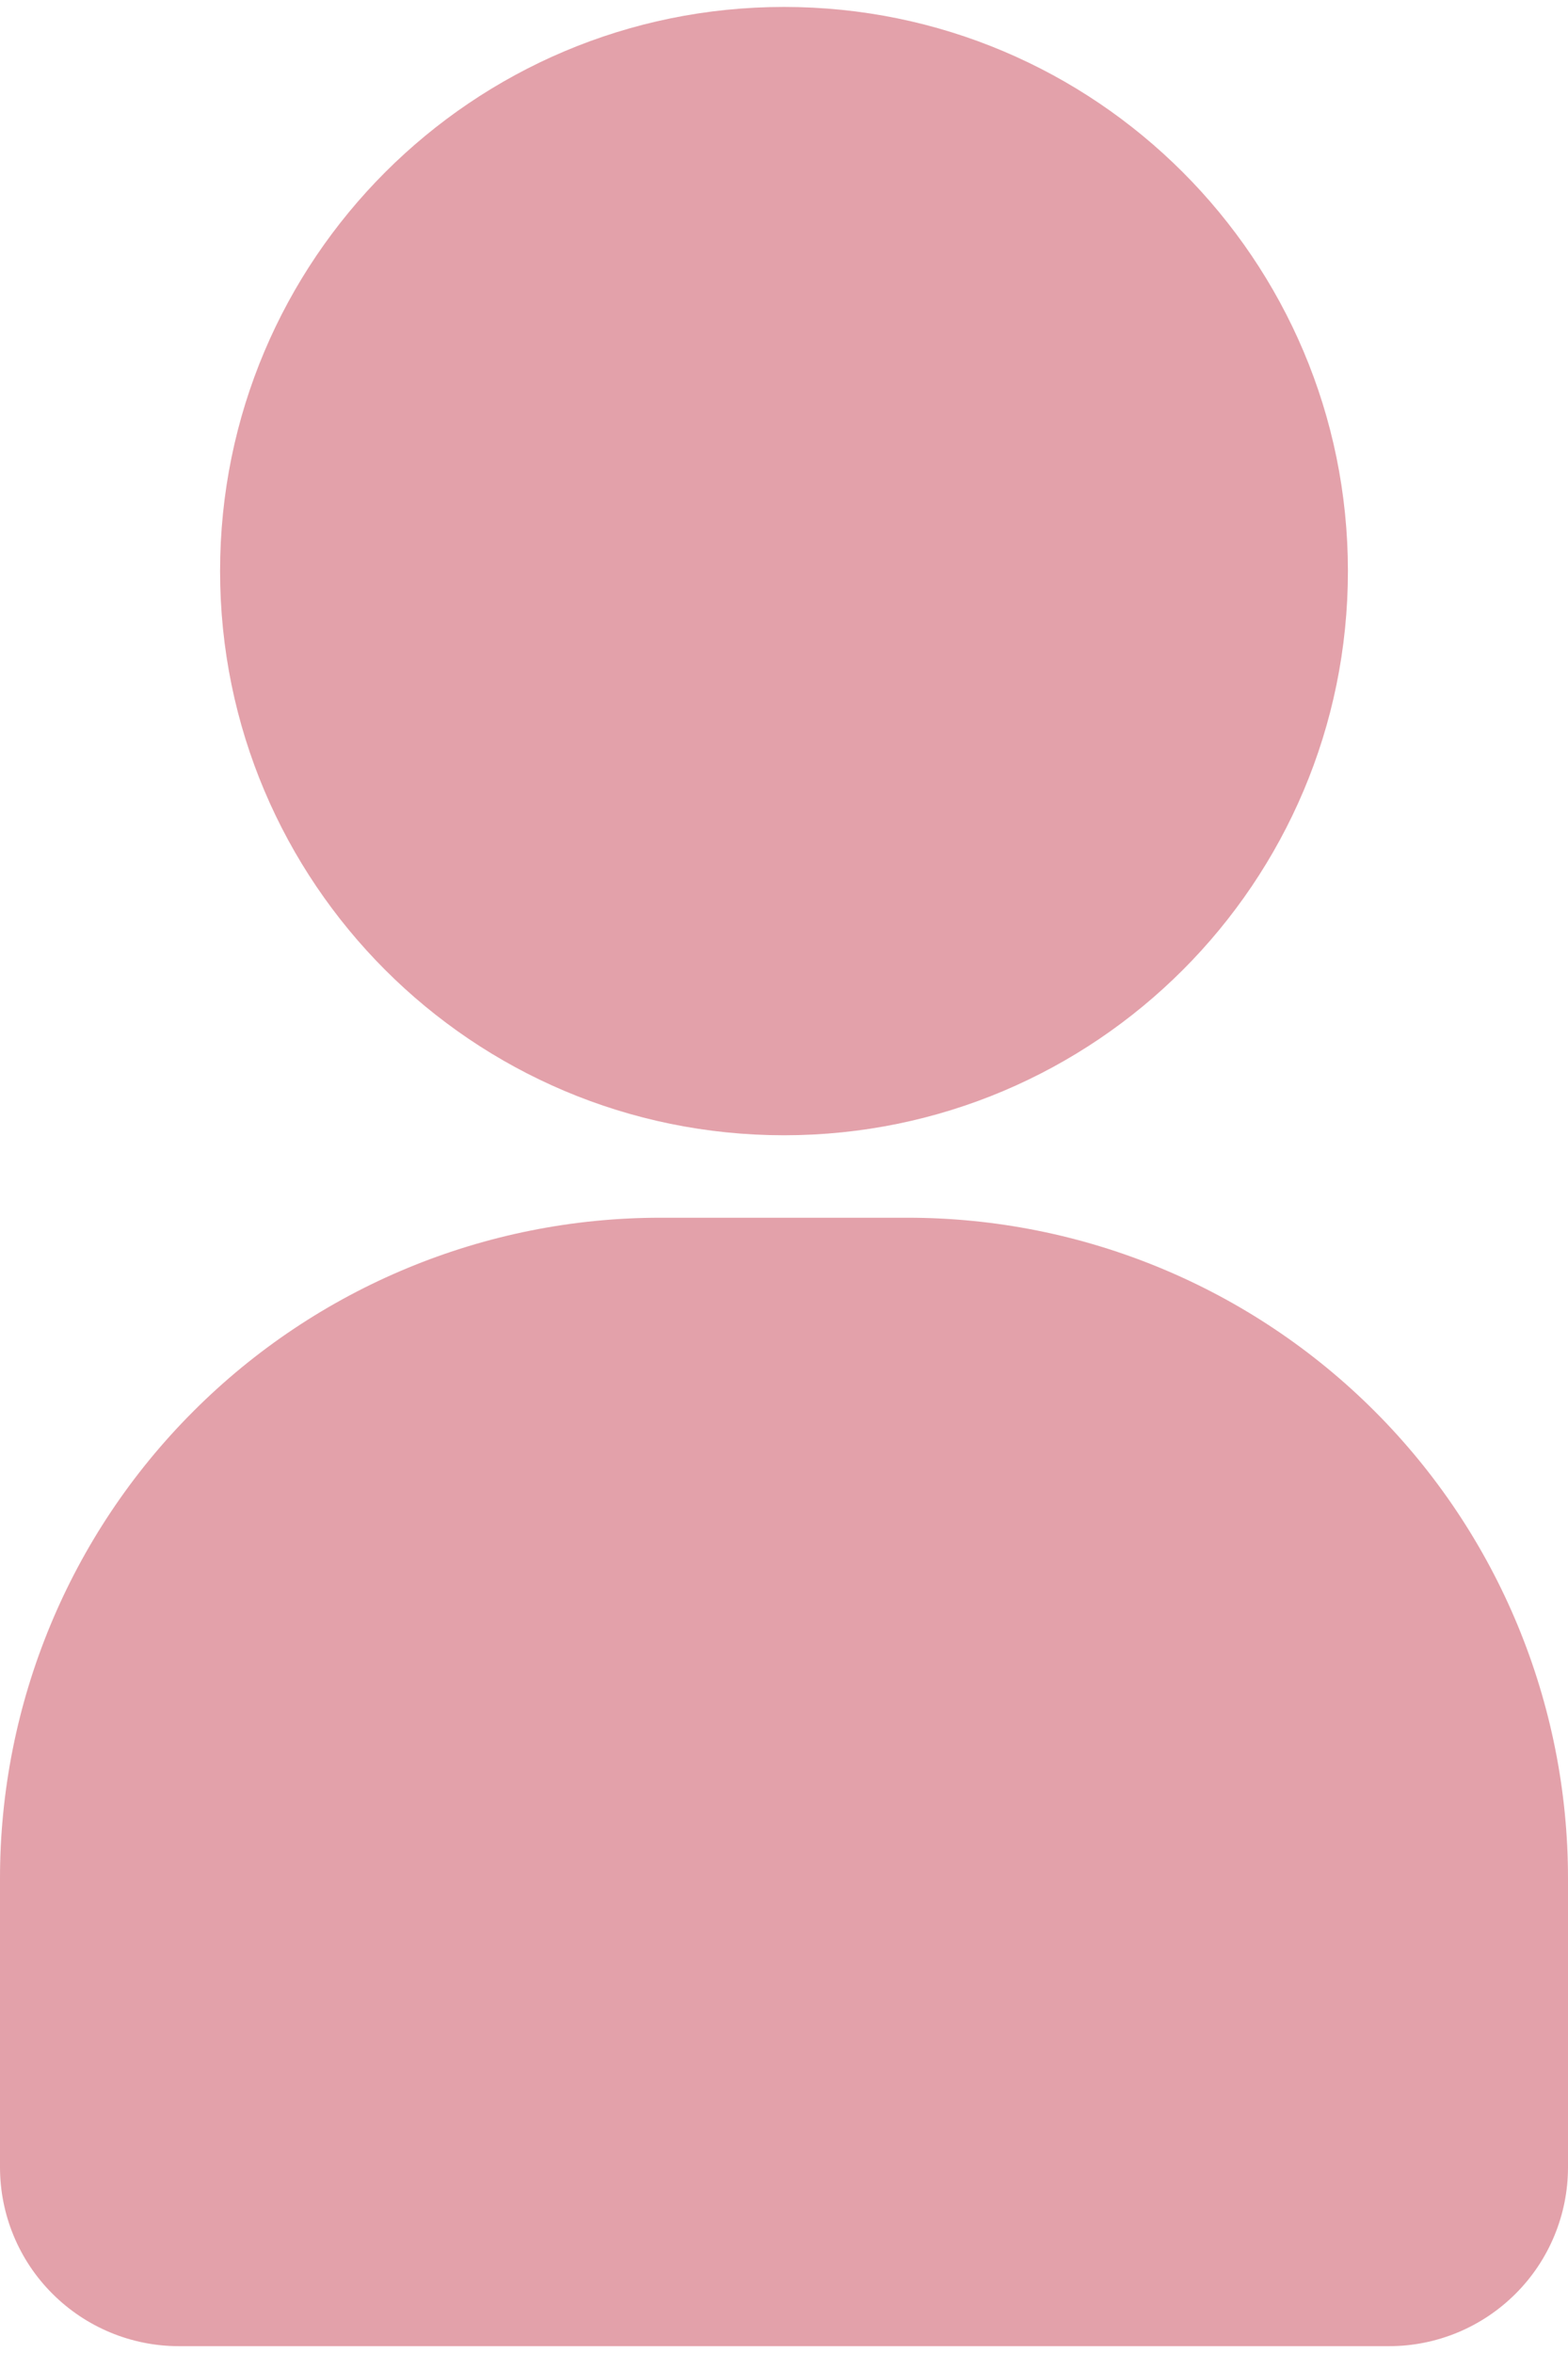
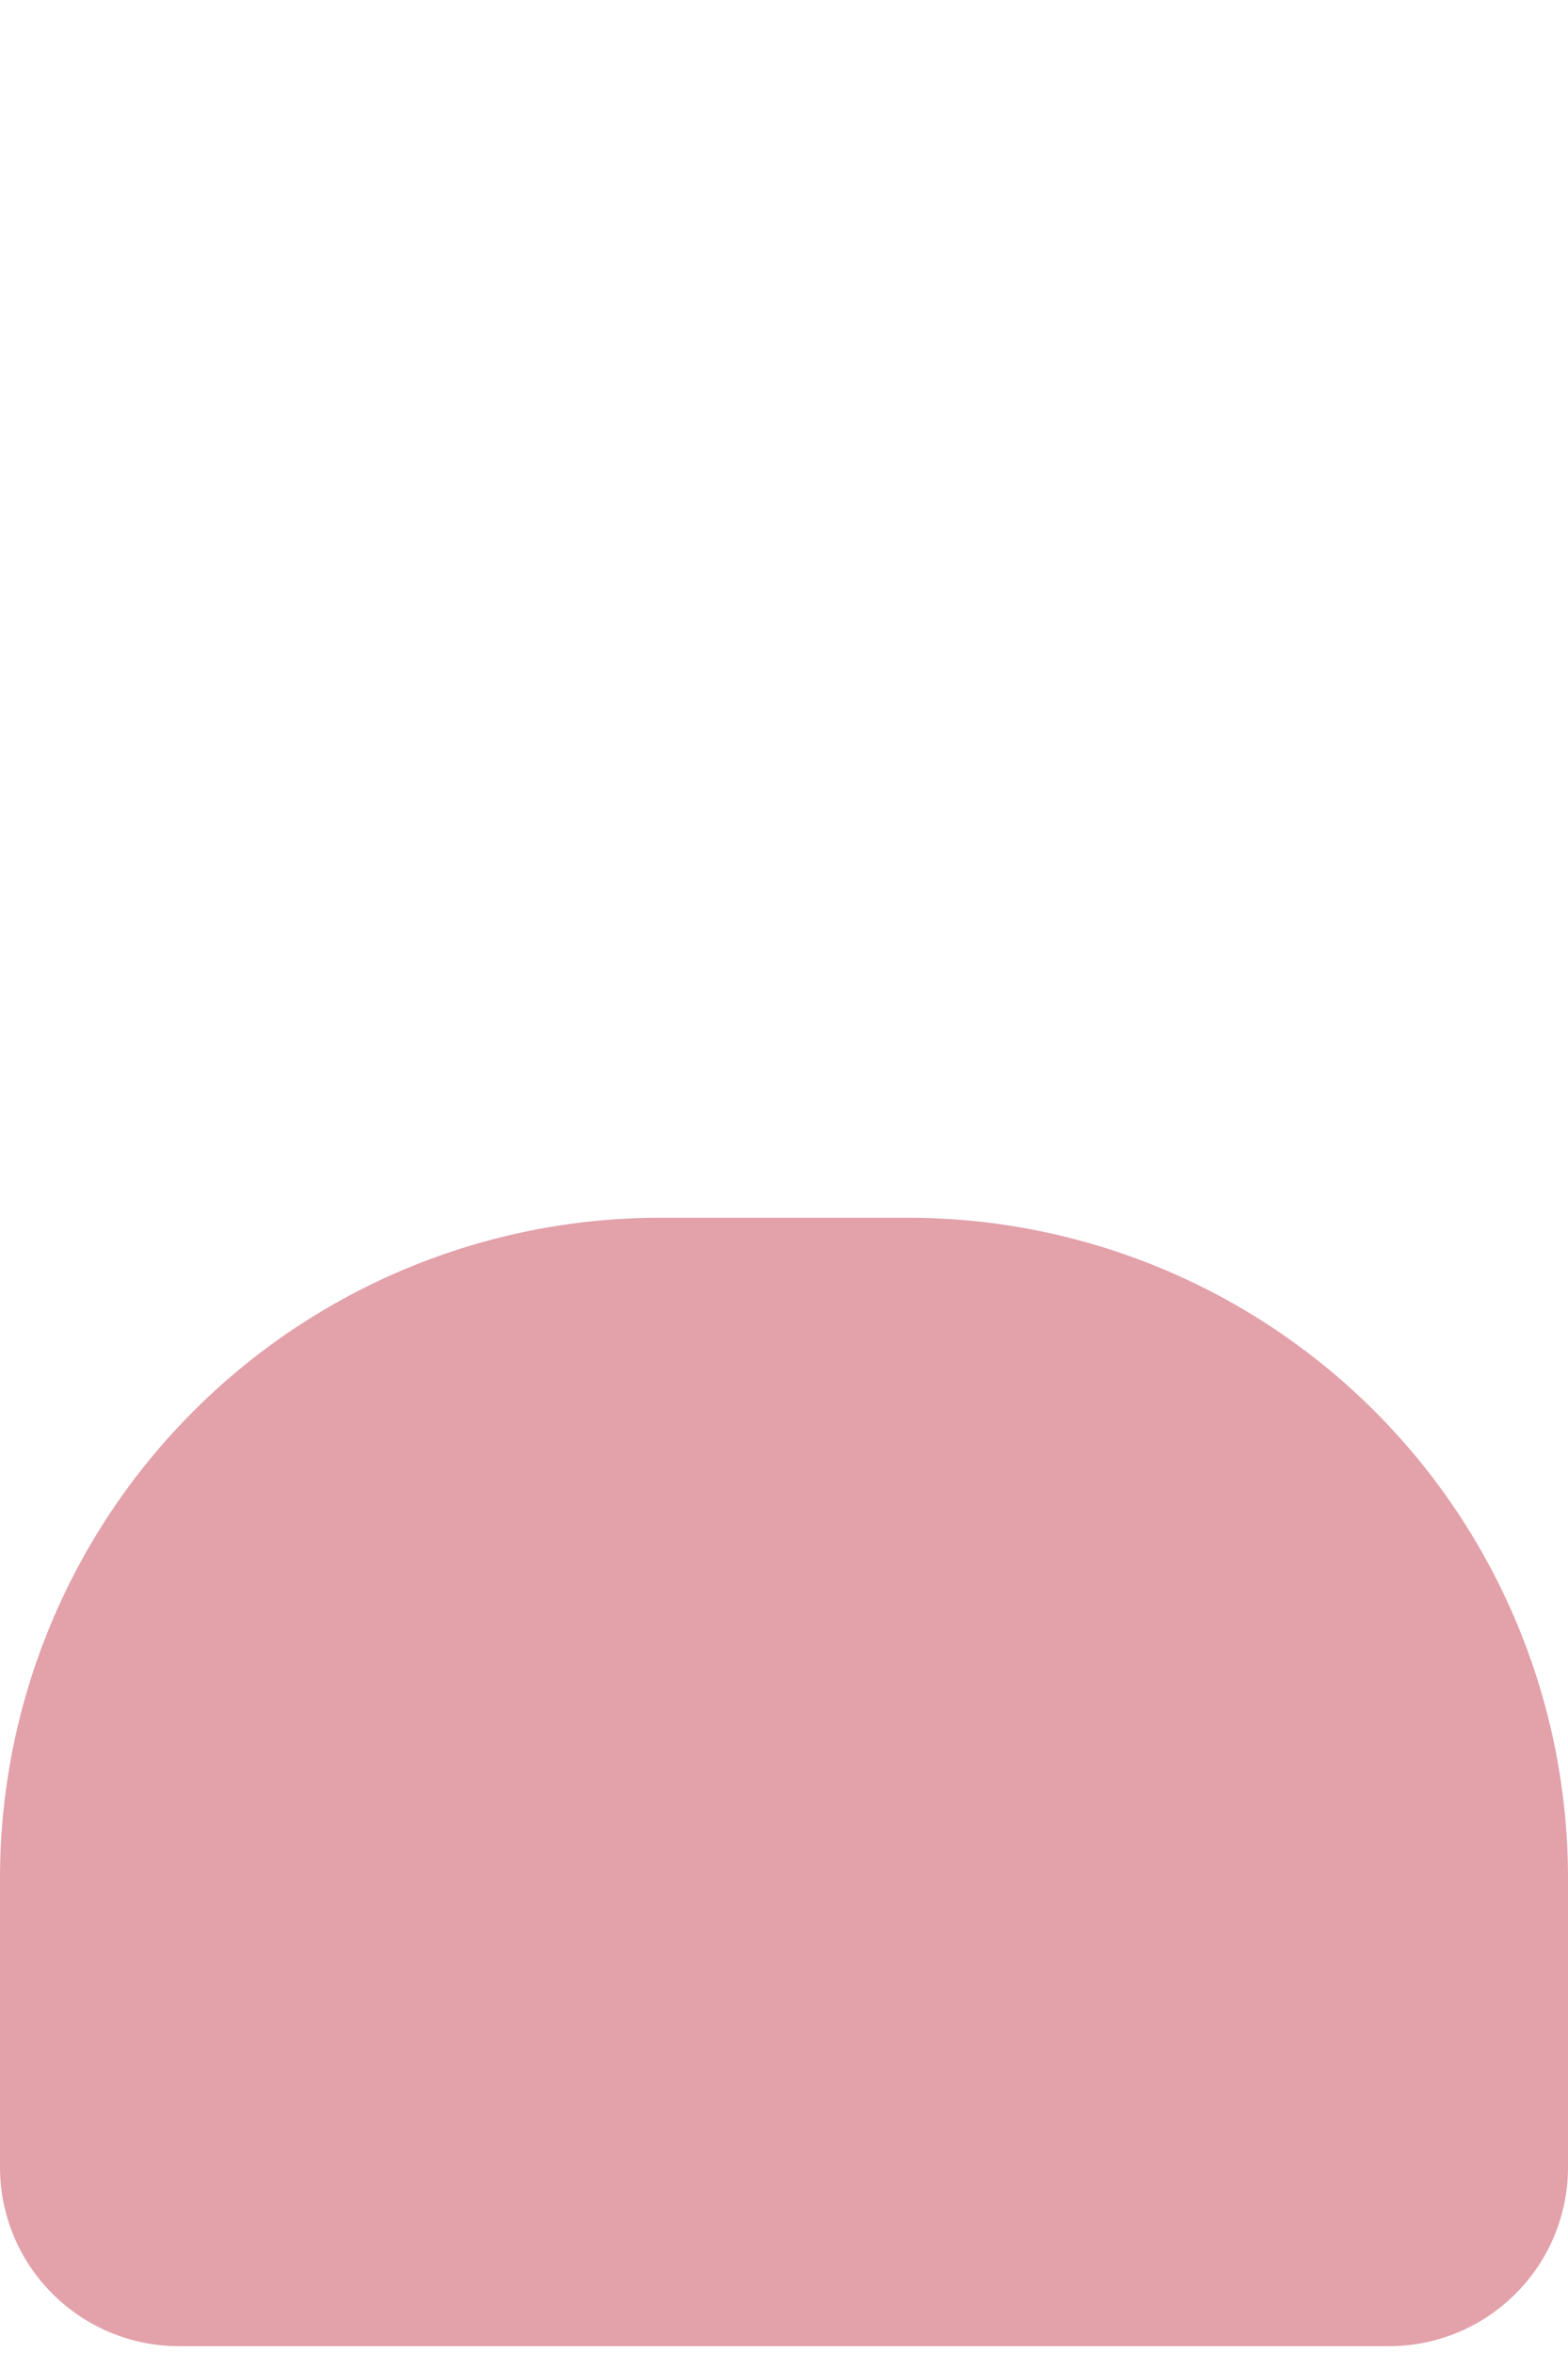
<svg xmlns="http://www.w3.org/2000/svg" width="14" height="21" viewBox="0 0 14 21" fill="none">
  <path d="M1.596 20.939H12.403C12.827 20.939 13.233 20.77 13.532 20.471C13.832 20.172 14 19.765 14 19.342V16.763C14 15.2 13.379 13.7 12.274 12.595C11.168 11.489 9.669 10.868 8.105 10.868H5.895C4.331 10.868 2.832 11.489 1.727 12.595C0.621 13.7 0 15.2 0 16.763V19.342C0 19.765 0.168 20.172 0.468 20.471C0.767 20.77 1.173 20.939 1.596 20.939Z" fill="#E3A1AA" />
-   <path d="M7 10.132C9.781 10.132 12.035 7.877 12.035 5.097C12.035 2.316 9.781 0.062 7 0.062C4.219 0.062 1.965 2.316 1.965 5.097C1.965 7.877 4.219 10.132 7 10.132Z" fill="#E3A1AA" />
</svg>